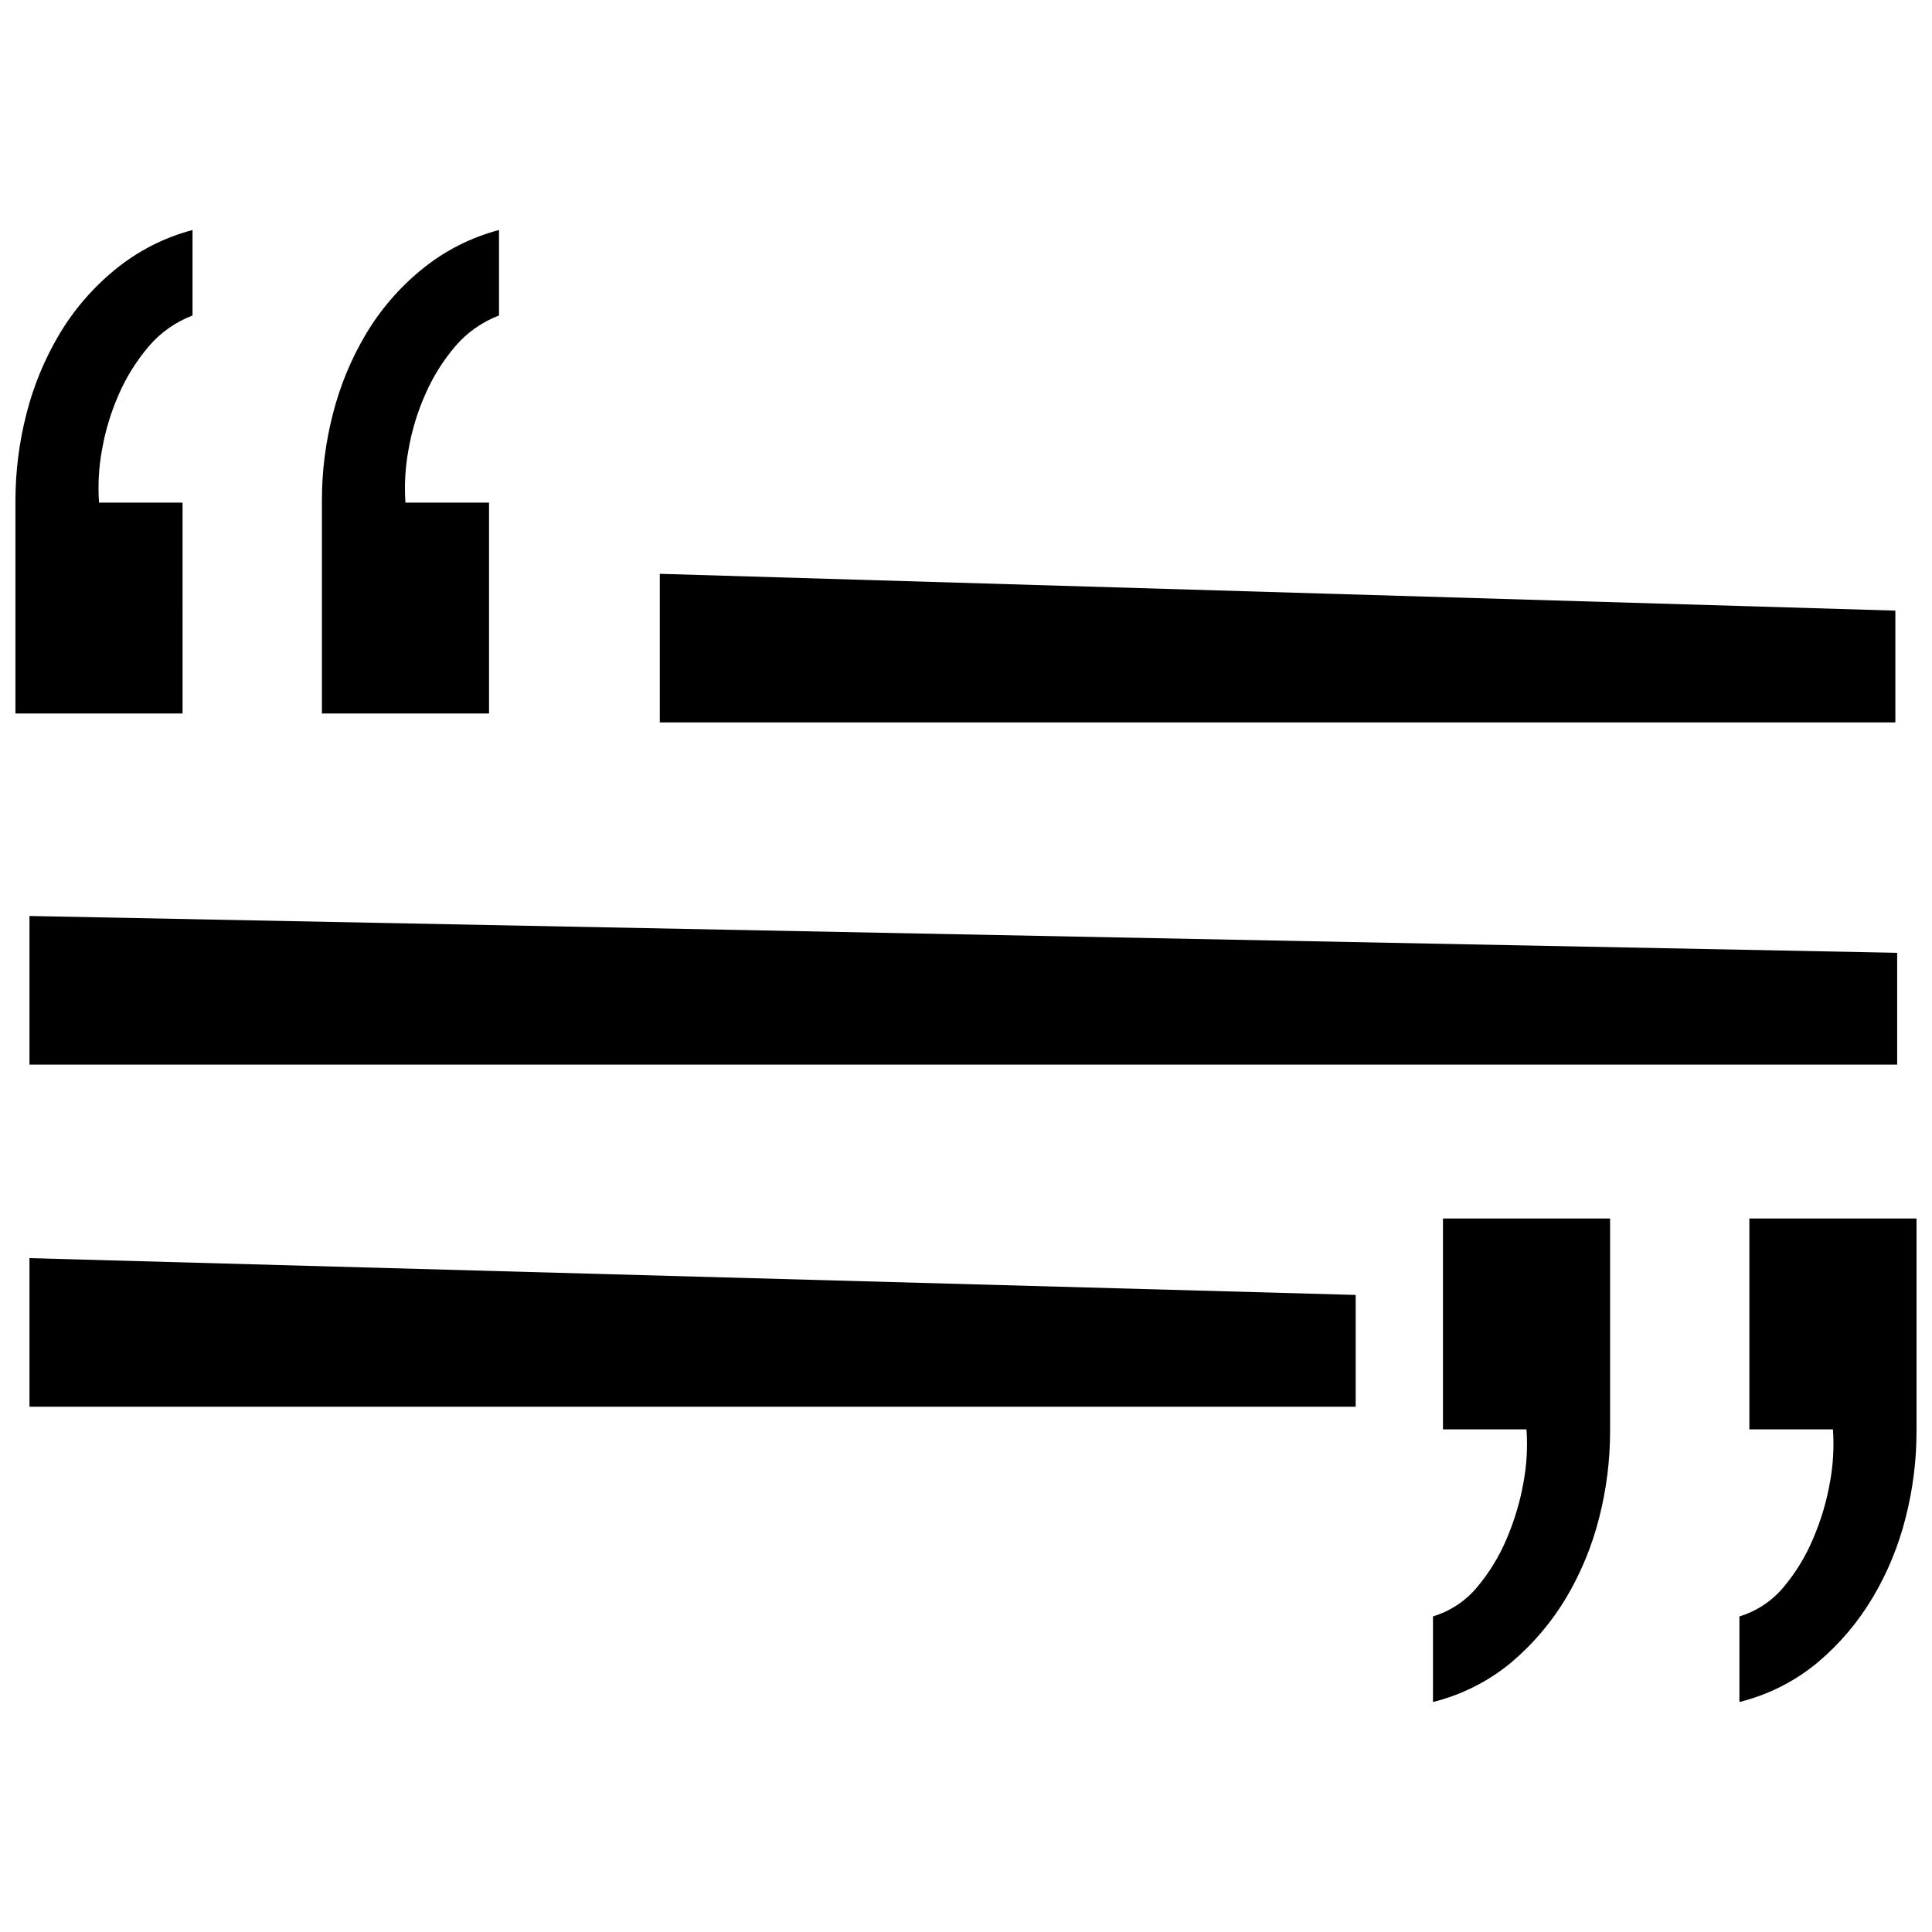
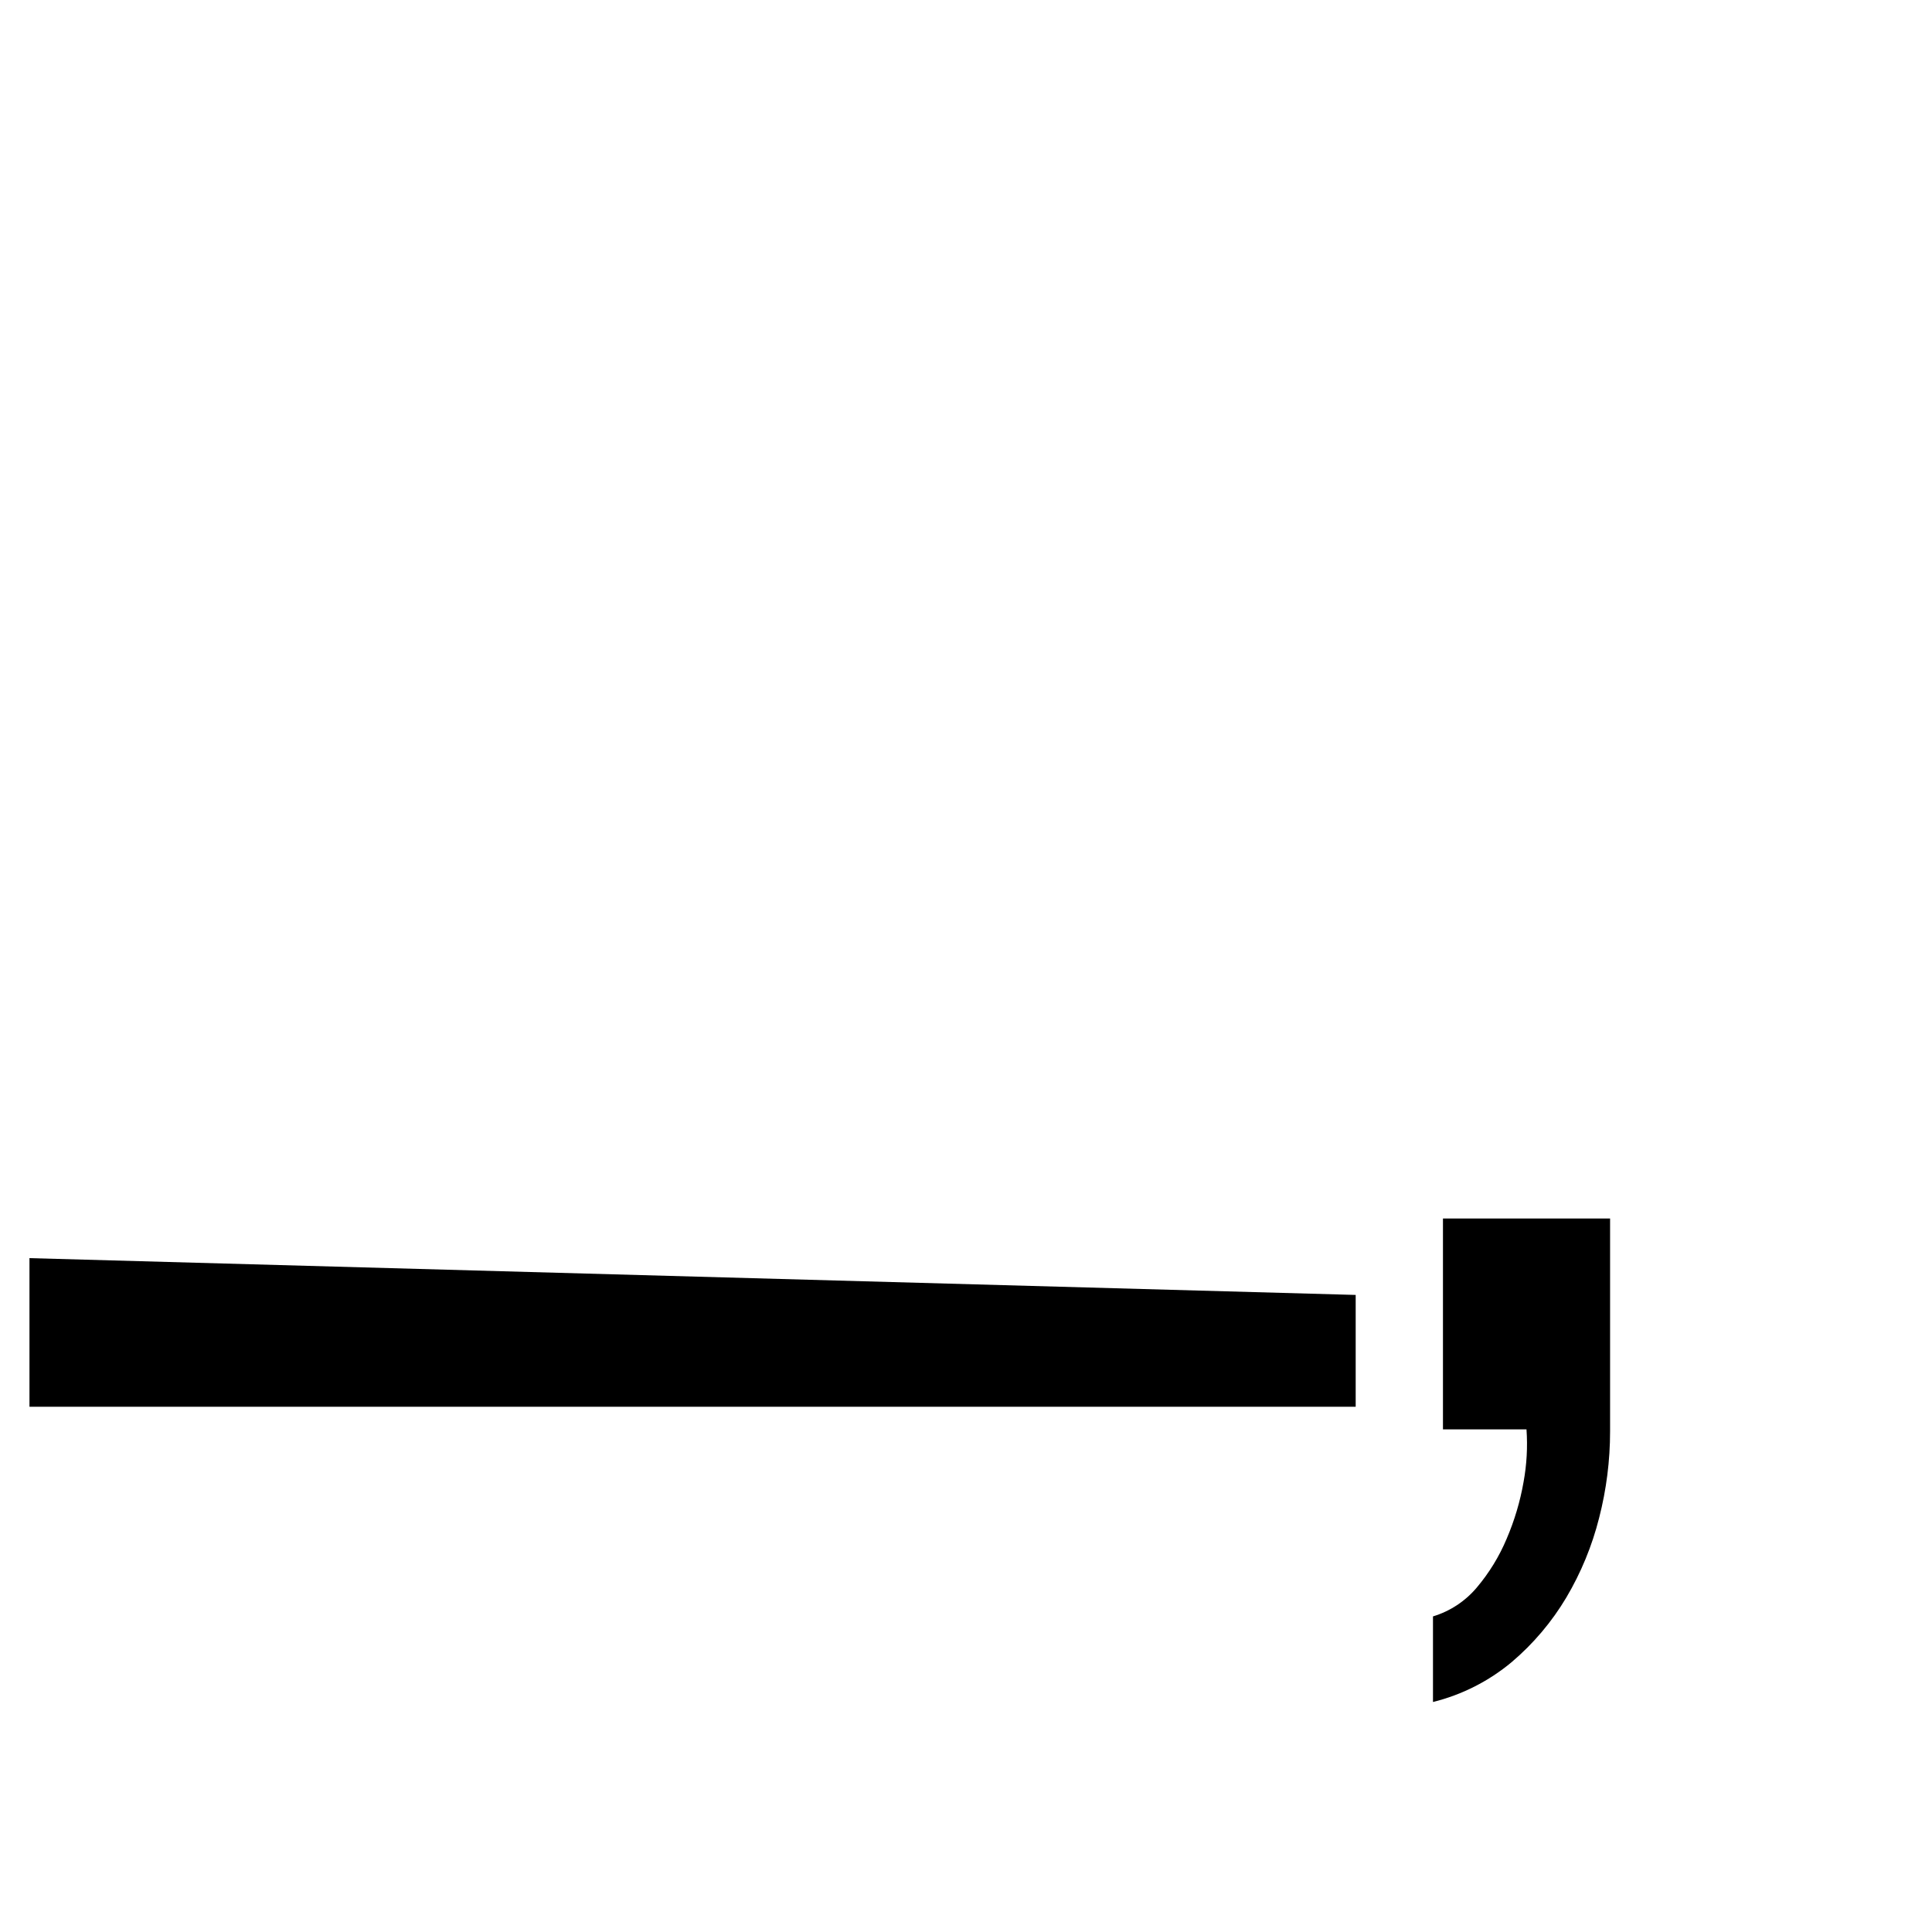
<svg xmlns="http://www.w3.org/2000/svg" width="800px" height="800px" version="1.1" viewBox="144 144 512 512">
  <defs>
    <clipPath id="b">
-       <path d="m148.09 204h47.906v130h-47.906z" />
-     </clipPath>
+       </clipPath>
    <clipPath id="a">
      <path d="m604 466h47.902v130h-47.902z" />
    </clipPath>
  </defs>
-   <path d="m646.29 305.82-327.44-9.754v39.383h327.44z" />
-   <path d="m151.81 426.13h494.96v-29.625l-494.96-9.758z" />
  <path d="m151.81 516.8h351.46v-29.629l-351.46-9.754z" />
  <g clip-path="url(#b)">
    <path d="m192.38 277.2h-22.137c-0.328-4.676-0.066-9.375 0.785-13.988 0.883-5.082 2.387-10.039 4.477-14.758 2.008-4.586 4.68-8.855 7.922-12.668 3.121-3.656 7.109-6.469 11.598-8.18v-22.652c-7.531 1.988-14.543 5.578-20.562 10.523-5.887 4.816-10.887 10.625-14.773 17.16-3.894 6.574-6.824 13.672-8.695 21.082-1.926 7.492-2.898 15.199-2.902 22.938v56.43h44.289z" />
  </g>
-   <path d="m273.6 277.2h-22.152c-0.324-4.68-0.055-9.379 0.801-13.988 0.875-5.082 2.379-10.043 4.477-14.758 2.008-4.582 4.672-8.852 7.906-12.668 3.129-3.656 7.121-6.469 11.613-8.18v-22.652c-7.535 1.984-14.547 5.574-20.566 10.523-5.891 4.812-10.891 10.621-14.77 17.16-3.894 6.574-6.824 13.672-8.695 21.082-1.934 7.492-2.91 15.199-2.902 22.938v56.43h44.289z" />
  <g clip-path="url(#a)">
-     <path d="m607.6 466.91v55.887h22.152v0.004c0.324 4.676 0.062 9.375-0.789 13.984-0.902 5.164-2.41 10.203-4.488 15.016-1.965 4.688-4.629 9.047-7.91 12.926-3.047 3.613-7.074 6.266-11.598 7.637v22.684c7.652-1.898 14.77-5.504 20.82-10.555 5.758-4.863 10.656-10.656 14.504-17.133 3.91-6.578 6.844-13.688 8.707-21.109 1.926-7.492 2.902-15.199 2.902-22.938v-56.402z" />
-   </g>
+     </g>
  <path d="m526.4 522.8h22.137c0.328 4.676 0.062 9.375-0.785 13.984-0.906 5.16-2.41 10.199-4.477 15.016-1.969 4.688-4.641 9.047-7.922 12.926-3.047 3.617-7.074 6.269-11.598 7.637v22.684c7.652-1.898 14.777-5.504 20.836-10.555 5.746-4.871 10.645-10.66 14.5-17.133 3.898-6.582 6.828-13.691 8.695-21.109 1.926-7.492 2.902-15.199 2.902-22.938v-56.402h-44.289z" />
</svg>